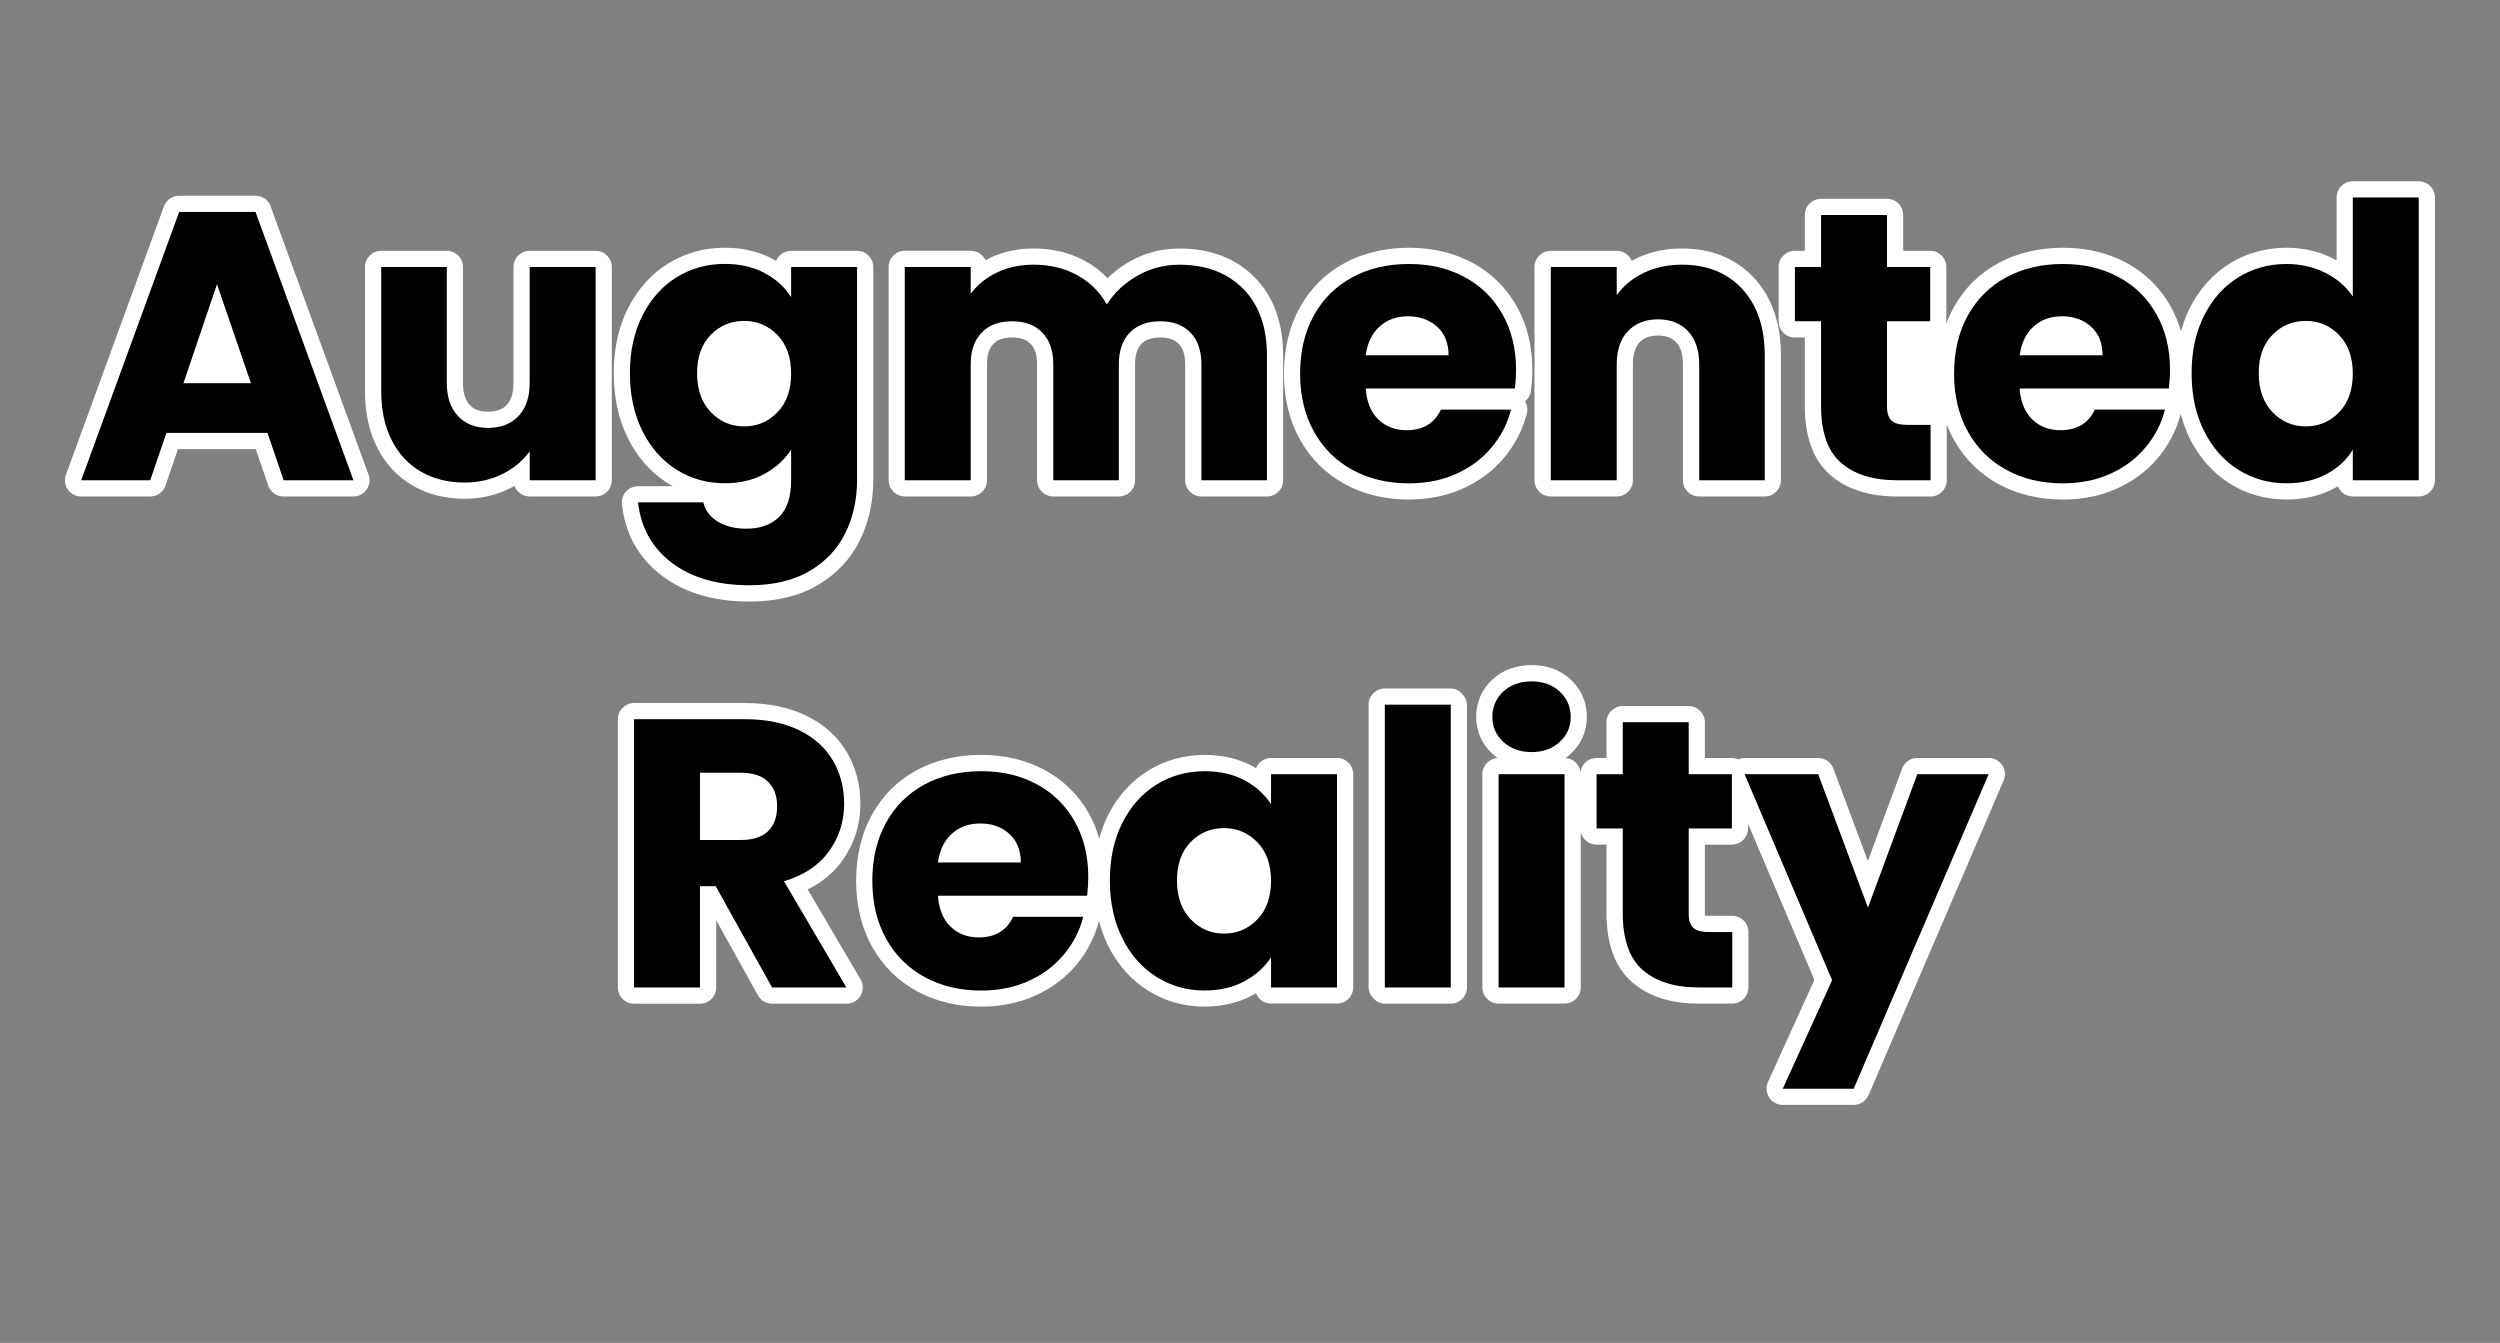
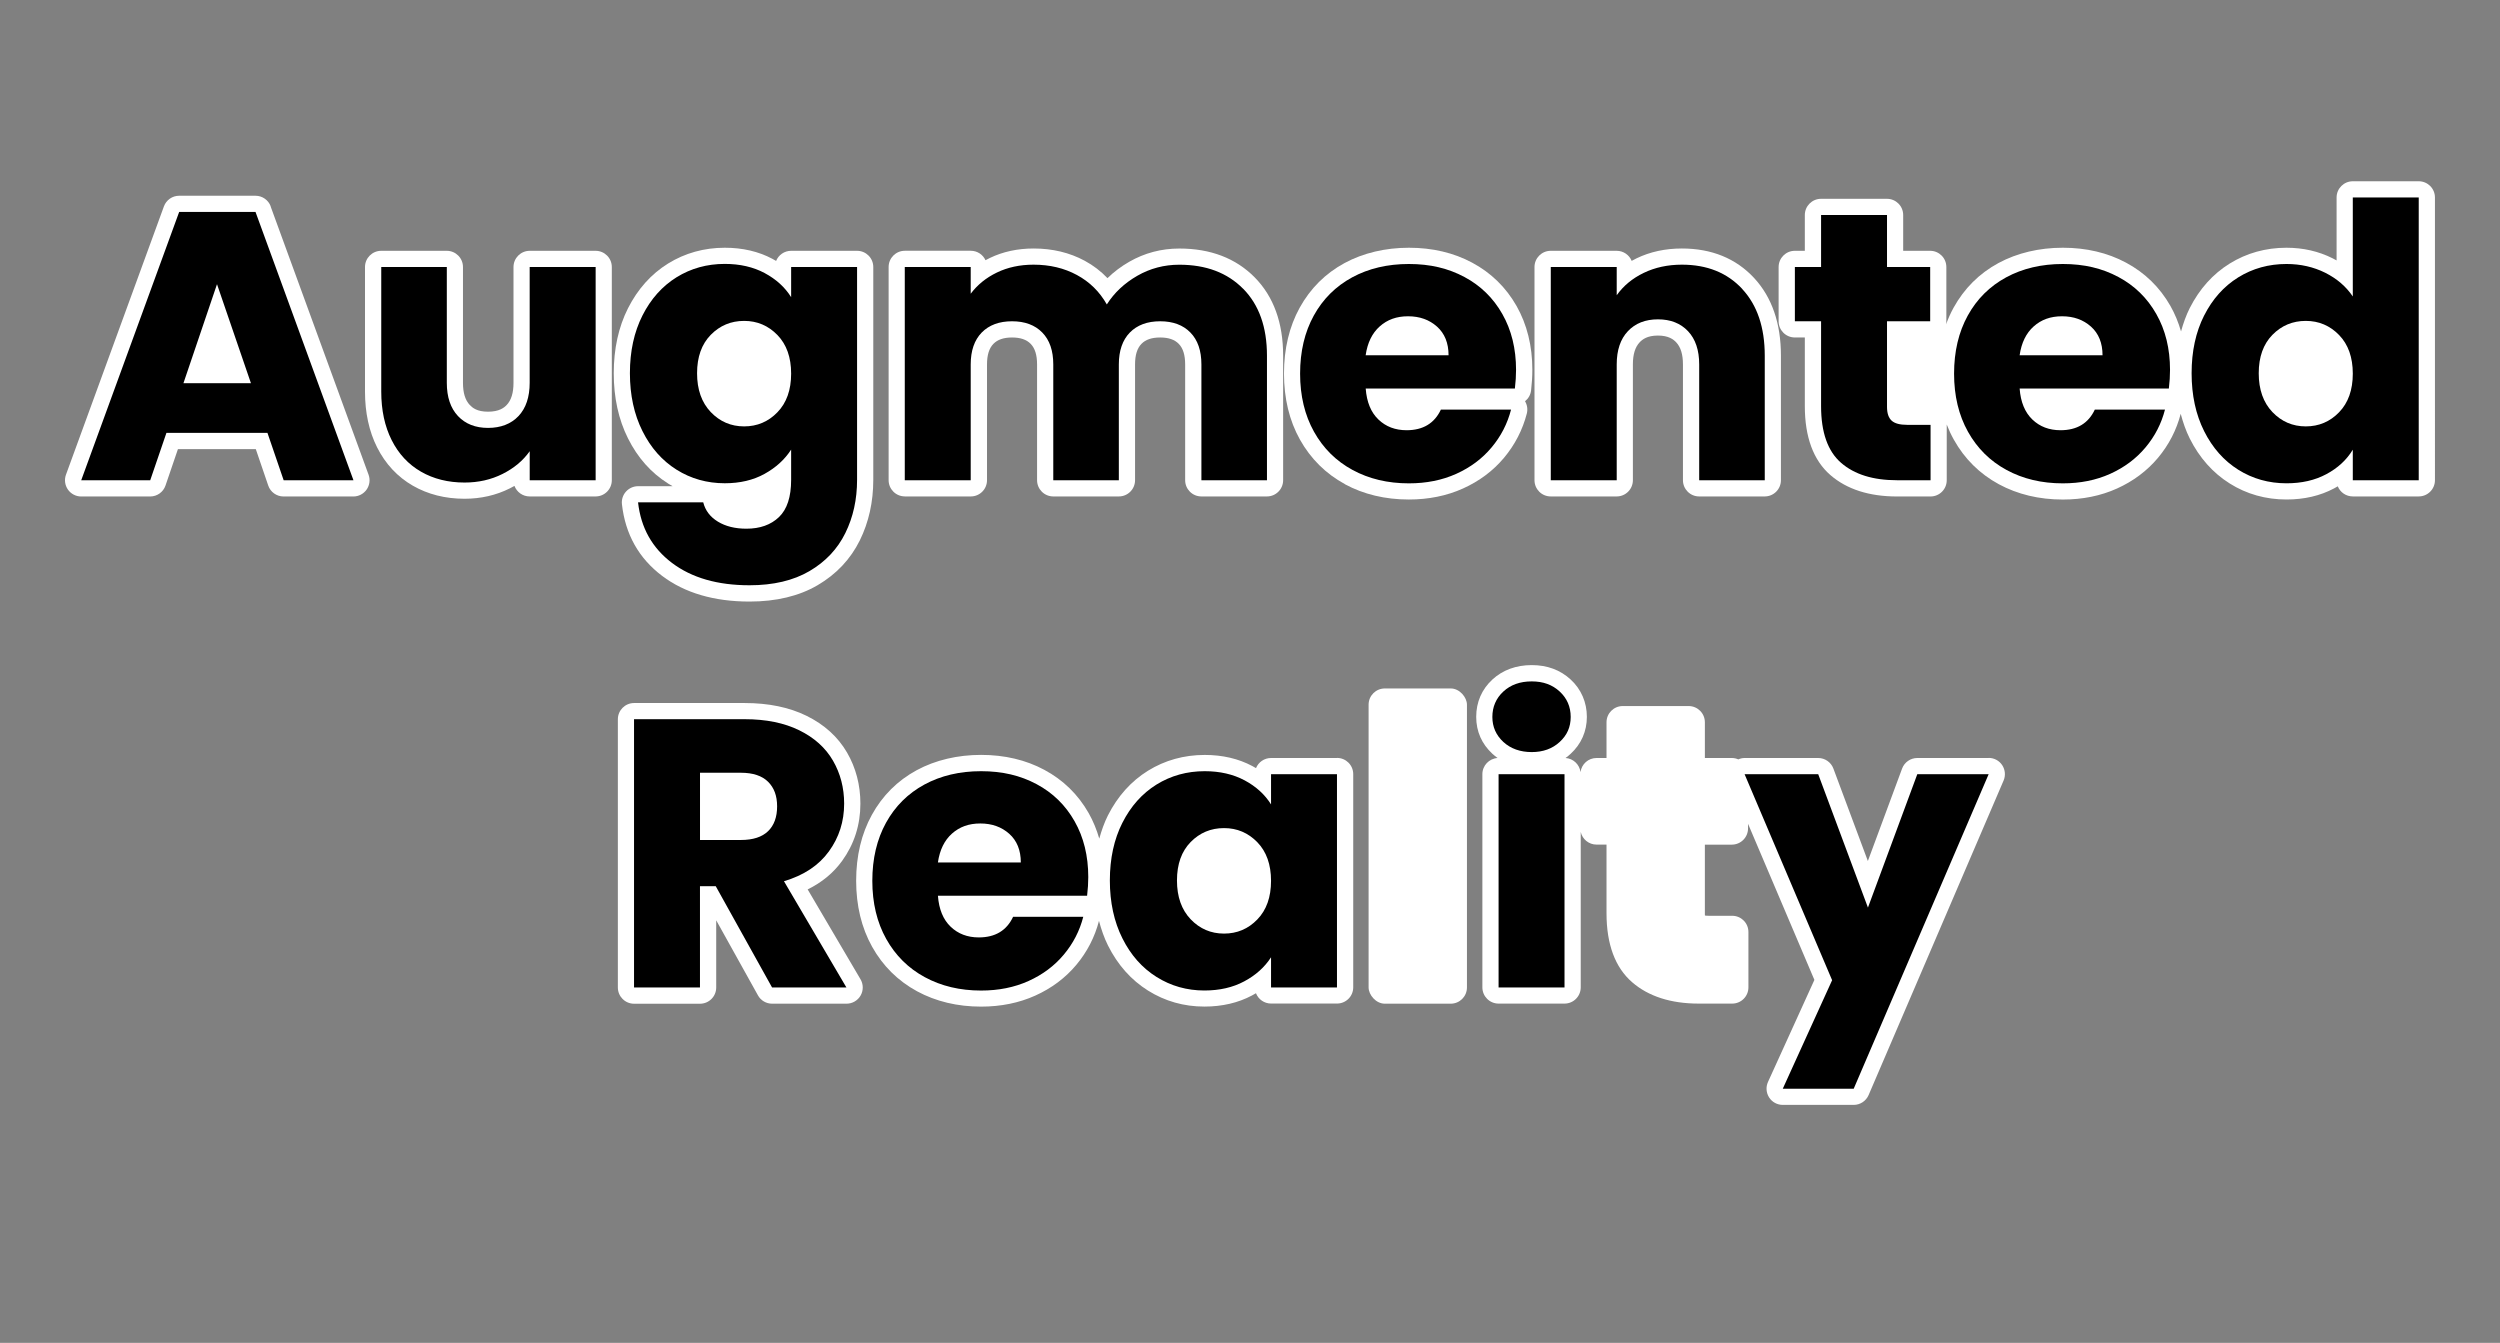
<svg xmlns="http://www.w3.org/2000/svg" viewBox="0 0 595.28 319.76" version="1.1" data-name="Capa 1" id="Capa_1">
  <rect x="0" y="0" width="595.28" height="319.76" fill="#808080" stroke="none" />
  <defs>
    <style>
      .cls-1 {
        fill: #000;
      }

      .cls-1, .cls-2 {
        stroke-width: 0px;
      }

      .cls-2 {
        fill: #fff;
      }
    </style>
  </defs>
  <g>
    <g>
      <path d="M64.47,49.15c-.56-1.52-2.01-2.54-3.63-2.54h-18.18c-1.62,0-3.07,1.01-3.63,2.54l-23.32,63.88c-.43,1.18-.26,2.5.46,3.54.72,1.03,1.9,1.65,3.16,1.65h16.43c1.65,0,3.12-1.05,3.65-2.61l2.96-8.67h18.54l2.96,8.67c.53,1.56,2,2.61,3.65,2.61h16.62c1.26,0,2.44-.62,3.16-1.65.72-1.03.9-2.35.46-3.54l-23.32-63.88Z" class="cls-2" />
      <path d="M141.83,59.72h-15.7c-2.13,0-3.86,1.73-3.86,3.86v27.57c0,2.4-.53,4.12-1.61,5.27-.65.69-1.83,1.61-4.45,1.61s-3.7-.92-4.36-1.61c-1.08-1.15-1.61-2.87-1.61-5.27v-27.57c0-2.13-1.73-3.86-3.86-3.86h-15.61c-2.13,0-3.86,1.73-3.86,3.86v29.66c0,5.02.97,9.49,2.89,13.3,1.99,3.94,4.85,7.01,8.5,9.11,3.58,2.06,7.72,3.11,12.3,3.11,3.9,0,7.52-.83,10.77-2.46.38-.19.76-.39,1.13-.6.55,1.47,1.96,2.51,3.62,2.51h15.7c2.13,0,3.86-1.73,3.86-3.86v-50.77c0-2.13-1.73-3.86-3.86-3.86Z" class="cls-2" />
      <path d="M159.05,115.12c.36.23.73.44,1.1.65h-8.22c-1.1,0-2.14.47-2.88,1.29s-1.08,1.91-.96,3c.79,7.14,4.02,12.89,9.59,17.08,5.37,4.05,12.36,6.1,20.78,6.1,6.36,0,11.82-1.31,16.23-3.9,4.47-2.62,7.85-6.22,10.05-10.68,2.12-4.31,3.2-9.15,3.2-14.4v-50.68c0-2.13-1.73-3.86-3.86-3.86h-15.7c-1.62,0-3.01,1-3.58,2.41-.29-.17-.59-.34-.89-.5-3.28-1.75-7.09-2.64-11.32-2.64-4.93,0-9.48,1.27-13.51,3.76-4.03,2.5-7.23,6.08-9.54,10.64-2.26,4.47-3.4,9.68-3.4,15.48s1.14,11.02,3.39,15.51c2.3,4.6,5.5,8.21,9.52,10.73Z" class="cls-2" />
      <path d="M215.46,118.21h15.7c2.13,0,3.86-1.73,3.86-3.86v-27.57c0-2.25.5-3.85,1.52-4.9,1-1.02,2.45-1.52,4.44-1.52s3.45.5,4.44,1.52c1.02,1.05,1.52,2.65,1.52,4.9v27.57c0,2.13,1.73,3.86,3.86,3.86h15.61c2.13,0,3.86-1.73,3.86-3.86v-27.57c0-2.25.5-3.85,1.52-4.9,1-1.02,2.45-1.52,4.45-1.52s3.45.5,4.44,1.52c1.02,1.05,1.52,2.65,1.52,4.9v27.57c0,2.13,1.73,3.86,3.86,3.86h15.61c2.13,0,3.86-1.73,3.86-3.86v-29.66c0-7.81-2.27-14.08-6.76-18.63-4.5-4.57-10.54-6.88-17.95-6.88-4.28,0-8.29,1.06-11.93,3.15-1.94,1.11-3.67,2.42-5.19,3.9-1.56-1.65-3.37-3.03-5.42-4.14-3.59-1.94-7.68-2.92-12.17-2.92-3.81,0-7.31.76-10.4,2.25-.36.17-.71.35-1.05.54-.61-1.33-1.95-2.25-3.51-2.25h-15.7c-2.13,0-3.86,1.73-3.86,3.86v50.77c0,2.13,1.73,3.86,3.86,3.86Z" class="cls-2" />
      <path d="M320.22,115.29c4.47,2.42,9.6,3.65,15.25,3.65,4.69,0,9.03-.88,12.88-2.62,3.89-1.75,7.18-4.21,9.78-7.32,2.59-3.1,4.42-6.64,5.42-10.52.26-1,.1-2.06-.42-2.94.78-.62,1.32-1.53,1.44-2.58.2-1.72.3-3.37.3-4.9,0-5.69-1.27-10.8-3.76-15.2-2.53-4.45-6.09-7.92-10.58-10.32-4.4-2.36-9.47-3.55-15.04-3.55s-10.87,1.23-15.34,3.65c-4.56,2.47-8.15,6.05-10.68,10.63-2.48,4.5-3.74,9.78-3.74,15.69s1.28,11.21,3.8,15.71c2.56,4.57,6.16,8.14,10.71,10.61Z" class="cls-2" />
      <path d="M369.25,118.21h15.7c2.13,0,3.86-1.73,3.86-3.86v-27.57c0-2.4.53-4.12,1.61-5.27.65-.69,1.81-1.61,4.35-1.61s3.7.92,4.35,1.61c1.08,1.15,1.61,2.87,1.61,5.27v27.57c0,2.13,1.73,3.86,3.86,3.86h15.61c2.13,0,3.86-1.73,3.86-3.86v-29.66c0-7.71-2.15-13.93-6.4-18.51-4.32-4.65-10.11-7.01-17.2-7.01-3.94,0-7.56.79-10.77,2.34-.4.19-.79.4-1.17.61-.57-1.41-1.96-2.4-3.58-2.4h-15.7c-2.13,0-3.86,1.73-3.86,3.86v50.77c0,2.13,1.73,3.86,3.86,3.86Z" class="cls-2" />
      <path d="M575.93,43.16h-15.7c-2.13,0-3.86,1.73-3.86,3.86v14.99c-.32-.18-.64-.35-.98-.52-3.32-1.66-7-2.5-10.95-2.5-4.93,0-9.48,1.27-13.51,3.76-4.02,2.49-7.23,6.07-9.54,10.64-.87,1.73-1.52,3.59-2.06,5.53-.62-2.14-1.45-4.17-2.52-6.06-2.53-4.45-6.09-7.92-10.58-10.32-4.4-2.36-9.46-3.55-15.04-3.55s-10.86,1.23-15.34,3.65c-4.56,2.47-8.15,6.05-10.68,10.63-.7,1.26-1.28,2.59-1.79,3.97.05-.24.07-.49.07-.74v-12.92c0-2.13-1.73-3.86-3.86-3.86h-6.42v-8.52c0-2.13-1.73-3.86-3.86-3.86h-15.7c-2.13,0-3.86,1.73-3.86,3.86v8.52h-2.38c-2.13,0-3.86,1.73-3.86,3.86v12.92c0,2.13,1.73,3.86,3.86,3.86h2.38v16.34c0,7.39,2.05,12.92,6.1,16.43,3.89,3.37,9.22,5.09,15.84,5.09h7.99c2.13,0,3.86-1.73,3.86-3.86v-13.19s0-.06,0-.09c.48,1.25,1.04,2.45,1.69,3.61,2.55,4.57,6.16,8.14,10.71,10.61,4.47,2.42,9.6,3.65,15.25,3.65,4.69,0,9.03-.88,12.88-2.62,3.89-1.75,7.18-4.22,9.78-7.32,2.58-3.09,4.4-6.61,5.4-10.48.55,2.06,1.23,4.03,2.14,5.86,2.3,4.6,5.51,8.21,9.52,10.73,4.03,2.54,8.59,3.82,13.53,3.82,4.24,0,8.04-.89,11.32-2.64.3-.16.6-.33.89-.5.57,1.42,1.96,2.41,3.58,2.41h15.7c2.13,0,3.86-1.73,3.86-3.86V47.02c0-2.13-1.73-3.86-3.86-3.86Z" class="cls-2" />
      <path d="M192.31,211.78c3.39-1.66,6.13-3.93,8.2-6.78,2.89-3.99,4.36-8.58,4.36-13.64,0-4.43-1.07-8.53-3.18-12.17-2.16-3.72-5.41-6.67-9.67-8.76-4.1-2.01-9.04-3.03-14.69-3.03h-26.35c-2.13,0-3.86,1.73-3.86,3.86v63.88c0,2.13,1.73,3.86,3.86,3.86h15.7c2.13,0,3.86-1.73,3.86-3.86v-16l9.94,17.87c.68,1.23,1.97,1.98,3.37,1.98h17.72c1.38,0,2.66-.74,3.35-1.94.69-1.2.68-2.68-.02-3.87l-12.58-21.39Z" class="cls-2" />
      <path d="M318.35,180.49h-15.7c-1.62,0-3.01,1-3.58,2.41-.29-.17-.59-.34-.89-.5-3.28-1.75-7.09-2.64-11.32-2.64-4.93,0-9.48,1.27-13.51,3.76-4.03,2.5-7.23,6.08-9.54,10.64-.87,1.73-1.52,3.59-2.06,5.53-.62-2.14-1.45-4.17-2.52-6.07-2.53-4.45-6.09-7.92-10.58-10.32-4.4-2.36-9.46-3.55-15.04-3.55s-10.87,1.23-15.34,3.65c-4.56,2.47-8.15,6.05-10.67,10.63-2.48,4.5-3.74,9.78-3.74,15.69s1.28,11.21,3.8,15.71c2.55,4.57,6.16,8.14,10.71,10.61,4.47,2.42,9.6,3.65,15.25,3.65,4.69,0,9.03-.88,12.88-2.62,3.89-1.75,7.18-4.21,9.78-7.32,2.58-3.09,4.4-6.61,5.4-10.48.55,2.06,1.23,4.03,2.14,5.86,2.3,4.6,5.5,8.21,9.52,10.73,4.04,2.54,8.56,3.82,13.44,3.82,4.23,0,8.04-.89,11.32-2.64.33-.18.65-.36.96-.54.56,1.44,1.96,2.46,3.6,2.46h15.7c2.13,0,3.86-1.73,3.86-3.86v-50.77c0-2.13-1.73-3.86-3.86-3.86Z" class="cls-2" />
      <rect ry="3.86" rx="3.86" height="75.06" width="23.42" y="163.93" x="325.88" class="cls-2" />
      <path d="M473.52,180.49h-16.99c-1.62,0-3.06,1.01-3.62,2.52l-8.15,22.01-8.21-22.02c-.56-1.51-2.01-2.51-3.62-2.51h-17.54c-.52,0-1.02.13-1.48.33-.47-.21-.99-.33-1.54-.33h-6.42v-8.51c0-2.13-1.73-3.86-3.86-3.86h-15.7c-2.13,0-3.86,1.73-3.86,3.86v8.51h-2.38c-1.96,0-3.56,1.46-3.81,3.35-.24-1.81-1.72-3.23-3.57-3.35.42-.3.83-.64,1.22-1,2.53-2.33,3.86-5.37,3.86-8.8s-1.33-6.56-3.86-8.89c-2.47-2.28-5.59-3.43-9.27-3.43s-6.89,1.15-9.36,3.43c-2.53,2.33-3.86,5.4-3.86,8.89s1.34,6.47,3.86,8.8c.39.36.8.69,1.23,1-2.02.13-3.62,1.8-3.62,3.85v50.77c0,2.13,1.73,3.86,3.86,3.86h15.7c2.13,0,3.86-1.73,3.86-3.86v-37.01c.39,1.72,1.92,3.01,3.76,3.01h2.38v16.34c0,7.39,2.05,12.92,6.1,16.43,3.89,3.37,9.22,5.09,15.84,5.09h7.99c2.13,0,3.86-1.73,3.86-3.86v-13.19c0-2.13-1.73-3.86-3.86-3.86h-5.6c-.41,0-.7-.03-.9-.06,0-.1-.01-.22-.01-.36v-16.52h6.42c2.13,0,3.86-1.73,3.86-3.86v-1.1l15.8,37.17-11.05,24.3c-.54,1.19-.44,2.58.27,3.69s1.93,1.77,3.25,1.77h16.89c1.54,0,2.94-.92,3.55-2.34l32.14-74.89c.51-1.19.39-2.56-.32-3.65s-1.93-1.74-3.22-1.74Z" class="cls-2" />
    </g>
    <g>
      <path d="M183.84,235.13l-13.41-24.11h-3.76v24.11h-15.7v-63.88h26.35c5.08,0,9.41.88,12.99,2.64,3.58,1.76,6.26,4.17,8.03,7.23,1.77,3.06,2.66,6.48,2.66,10.24,0,4.25-1.21,8.04-3.63,11.37-2.42,3.34-5.98,5.7-10.7,7.1l14.87,25.3h-17.72ZM166.68,200.01h9.73c2.88,0,5.03-.7,6.47-2.09,1.44-1.39,2.16-3.37,2.16-5.91s-.72-4.44-2.16-5.87c-1.44-1.42-3.6-2.14-6.47-2.14h-9.73v16.02Z" class="cls-1" />
      <path d="M258.86,213.29h-35.53c.24,3.22,1.25,5.67,3.03,7.37,1.77,1.7,4.01,2.55,6.7,2.55,3.92,0,6.64-1.64,8.17-4.91h16.71c-.86,3.34-2.4,6.34-4.64,9.01-2.23,2.67-5.03,4.76-8.4,6.28-3.37,1.52-7.13,2.27-11.29,2.27-5.02,0-9.49-1.06-13.41-3.19-3.92-2.12-6.98-5.16-9.18-9.1-2.2-3.94-3.31-8.55-3.31-13.83s1.09-9.89,3.26-13.83c2.17-3.94,5.22-6.97,9.14-9.1,3.92-2.12,8.41-3.18,13.5-3.18s9.36,1.03,13.22,3.09c3.86,2.06,6.87,5,9.04,8.83,2.17,3.82,3.26,8.25,3.26,13.29,0,1.4-.09,2.88-.28,4.46ZM243.07,205.37c0-2.91-.92-5.19-2.75-6.83-1.84-1.64-4.13-2.46-6.89-2.46s-4.94.8-6.75,2.41c-1.81,1.61-2.92,3.9-3.35,6.87h19.74Z" class="cls-1" />
      <path d="M267.26,195.91c1.99-3.94,4.7-6.97,8.12-9.1,3.43-2.12,7.25-3.18,11.48-3.18,3.61,0,6.78.73,9.5,2.18,2.72,1.46,4.82,3.37,6.29,5.73v-7.19h15.7v50.78h-15.7v-7.19c-1.53,2.37-3.66,4.28-6.38,5.73-2.72,1.46-5.89,2.18-9.5,2.18-4.16,0-7.96-1.08-11.39-3.23-3.43-2.15-6.14-5.22-8.12-9.19-1.99-3.97-2.99-8.57-2.99-13.79s1-9.8,2.99-13.74ZM299.39,200.55c-2.17-2.24-4.82-3.37-7.94-3.37s-5.77,1.11-7.94,3.32c-2.17,2.22-3.26,5.26-3.26,9.15s1.09,6.96,3.26,9.24c2.17,2.27,4.82,3.41,7.94,3.41s5.77-1.12,7.94-3.37c2.17-2.24,3.26-5.31,3.26-9.19s-1.09-6.95-3.26-9.19Z" class="cls-1" />
-       <path d="M345.44,167.79v67.34h-15.7v-67.34h15.7Z" class="cls-1" />
      <path d="M357.97,176.67c-1.74-1.61-2.62-3.59-2.62-5.96s.87-4.44,2.62-6.05c1.74-1.61,3.99-2.41,6.75-2.41s4.91.8,6.66,2.41c1.74,1.61,2.62,3.62,2.62,6.05s-.87,4.35-2.62,5.96c-1.74,1.61-3.96,2.41-6.66,2.41s-5-.8-6.75-2.41ZM372.53,184.35v50.78h-15.7v-50.78h15.7Z" class="cls-1" />
-       <path d="M412.47,221.93v13.19h-7.99c-5.69,0-10.13-1.38-13.31-4.14-3.18-2.76-4.77-7.26-4.77-13.51v-20.2h-6.24v-12.92h6.24v-12.38h15.7v12.38h10.28v12.92h-10.28v20.38c0,1.52.37,2.61,1.1,3.28.73.67,1.96,1,3.67,1h5.6Z" class="cls-1" />
      <path d="M432.94,184.35l11.84,31.76,11.75-31.76h16.99l-32.13,74.89h-16.89l11.75-25.84-20.84-49.05h17.54Z" class="cls-1" />
    </g>
    <g>
      <path d="M63.69,103.07h-24.06l-3.86,11.28h-16.43l23.32-63.88h18.18l23.32,63.88h-16.62l-3.86-11.28ZM59.75,91.24l-8.08-23.57-7.99,23.57h16.07Z" class="cls-1" />
      <path d="M141.83,63.58v50.78h-15.7v-6.92c-1.59,2.25-3.75,4.05-6.47,5.41-2.72,1.37-5.74,2.05-9.04,2.05-3.92,0-7.38-.86-10.38-2.59s-5.33-4.23-6.98-7.51c-1.65-3.28-2.48-7.13-2.48-11.56v-29.66h15.61v27.57c0,3.4.89,6.04,2.66,7.92,1.77,1.88,4.16,2.82,7.16,2.82s5.48-.94,7.25-2.82c1.77-1.88,2.66-4.52,2.66-7.92v-27.57h15.7Z" class="cls-1" />
      <path d="M182.09,65.03c2.72,1.46,4.82,3.37,6.29,5.73v-7.19h15.7v50.68c0,4.67-.93,8.9-2.8,12.69s-4.71,6.81-8.54,9.05c-3.83,2.24-8.59,3.37-14.28,3.37-7.59,0-13.74-1.77-18.45-5.32-4.71-3.55-7.41-8.36-8.08-14.42h15.52c.49,1.94,1.65,3.47,3.49,4.59,1.84,1.12,4.1,1.68,6.79,1.68,3.24,0,5.83-.92,7.76-2.77,1.93-1.85,2.89-4.81,2.89-8.87v-7.19c-1.53,2.37-3.64,4.29-6.34,5.78-2.69,1.49-5.85,2.23-9.46,2.23-4.22,0-8.05-1.08-11.48-3.23-3.43-2.15-6.14-5.22-8.12-9.19-1.99-3.97-2.99-8.57-2.99-13.79s1-9.8,2.99-13.74c1.99-3.94,4.7-6.97,8.12-9.1,3.43-2.12,7.25-3.18,11.48-3.18,3.61,0,6.78.73,9.5,2.18ZM185.12,79.78c-2.17-2.24-4.82-3.37-7.94-3.37s-5.77,1.11-7.94,3.32c-2.17,2.22-3.26,5.26-3.26,9.15s1.09,6.96,3.26,9.24c2.17,2.27,4.82,3.41,7.94,3.41s5.77-1.12,7.94-3.37c2.17-2.24,3.26-5.31,3.26-9.19s-1.09-6.95-3.26-9.19Z" class="cls-1" />
      <path d="M296.03,68.77c3.76,3.82,5.65,9.13,5.65,15.92v29.66h-15.61v-27.57c0-3.28-.87-5.81-2.62-7.6-1.74-1.79-4.15-2.68-7.21-2.68s-5.46.9-7.21,2.68c-1.74,1.79-2.62,4.32-2.62,7.6v27.57h-15.61v-27.57c0-3.28-.87-5.81-2.62-7.6-1.74-1.79-4.15-2.68-7.21-2.68s-5.46.9-7.21,2.68c-1.74,1.79-2.62,4.32-2.62,7.6v27.57h-15.7v-50.78h15.7v6.37c1.59-2.12,3.67-3.81,6.24-5.05,2.57-1.24,5.48-1.87,8.72-1.87,3.86,0,7.3.82,10.33,2.46s5.4,3.97,7.12,7.01c1.77-2.79,4.19-5.06,7.25-6.82,3.06-1.76,6.4-2.64,10.01-2.64,6.37,0,11.43,1.91,15.2,5.73Z" class="cls-1" />
      <path d="M360.72,92.52h-35.53c.24,3.22,1.25,5.67,3.03,7.37,1.77,1.7,4.01,2.55,6.7,2.55,3.92,0,6.64-1.64,8.17-4.91h16.71c-.86,3.34-2.4,6.34-4.64,9.01-2.23,2.67-5.03,4.76-8.4,6.28-3.37,1.52-7.13,2.27-11.29,2.27-5.02,0-9.49-1.06-13.41-3.19-3.92-2.12-6.98-5.16-9.18-9.1-2.2-3.94-3.31-8.55-3.31-13.83s1.09-9.89,3.26-13.83c2.17-3.94,5.22-6.97,9.14-9.1,3.92-2.12,8.41-3.18,13.5-3.18s9.36,1.03,13.22,3.09c3.86,2.06,6.87,5,9.04,8.83,2.17,3.82,3.26,8.25,3.26,13.29,0,1.4-.09,2.88-.28,4.46ZM344.92,84.6c0-2.91-.92-5.19-2.75-6.83-1.84-1.64-4.13-2.46-6.89-2.46s-4.94.8-6.75,2.41c-1.81,1.61-2.92,3.9-3.35,6.87h19.74Z" class="cls-1" />
      <path d="M414.84,68.81c3.58,3.85,5.37,9.15,5.37,15.88v29.66h-15.61v-27.57c0-3.4-.89-6.04-2.66-7.92-1.78-1.88-4.16-2.82-7.16-2.82s-5.39.94-7.16,2.82c-1.78,1.88-2.66,4.52-2.66,7.92v27.57h-15.7v-50.78h15.7v6.73c1.59-2.24,3.73-4.02,6.43-5.32,2.69-1.3,5.72-1.96,9.09-1.96,6,0,10.79,1.93,14.37,5.78Z" class="cls-1" />
      <path d="M459.69,101.16v13.19h-7.99c-5.69,0-10.13-1.38-13.31-4.14-3.18-2.76-4.77-7.26-4.77-13.51v-20.2h-6.24v-12.92h6.24v-12.38h15.7v12.38h10.28v12.92h-10.28v20.38c0,1.52.37,2.61,1.1,3.28.73.67,1.96,1,3.67,1h5.6Z" class="cls-1" />
      <path d="M516.43,92.52h-35.53c.24,3.22,1.26,5.67,3.03,7.37,1.77,1.7,4.01,2.55,6.7,2.55,3.92,0,6.64-1.64,8.17-4.91h16.71c-.86,3.34-2.4,6.34-4.64,9.01-2.23,2.67-5.04,4.76-8.4,6.28-3.37,1.52-7.13,2.27-11.29,2.27-5.02,0-9.49-1.06-13.4-3.19-3.92-2.12-6.98-5.16-9.18-9.1-2.2-3.94-3.31-8.55-3.31-13.83s1.09-9.89,3.26-13.83c2.17-3.94,5.22-6.97,9.14-9.1,3.92-2.12,8.42-3.18,13.5-3.18s9.36,1.03,13.22,3.09c3.86,2.06,6.87,5,9.04,8.83,2.17,3.82,3.26,8.25,3.26,13.29,0,1.4-.09,2.88-.28,4.46ZM500.64,84.6c0-2.91-.92-5.19-2.75-6.83-1.84-1.64-4.13-2.46-6.89-2.46s-4.94.8-6.75,2.41c-1.81,1.61-2.92,3.9-3.35,6.87h19.74Z" class="cls-1" />
      <path d="M524.83,75.14c1.99-3.94,4.7-6.97,8.13-9.1,3.43-2.12,7.25-3.18,11.48-3.18,3.36,0,6.44.7,9.23,2.09,2.78,1.4,4.97,3.28,6.56,5.64v-23.57h15.7v67.34h-15.7v-7.28c-1.47,2.43-3.57,4.37-6.29,5.82-2.72,1.46-5.89,2.18-9.5,2.18-4.22,0-8.05-1.08-11.48-3.23-3.43-2.15-6.14-5.22-8.13-9.19-1.99-3.97-2.98-8.57-2.98-13.79s.99-9.8,2.98-13.74ZM556.97,79.78c-2.17-2.24-4.82-3.37-7.94-3.37s-5.77,1.11-7.94,3.32c-2.17,2.22-3.26,5.26-3.26,9.15s1.09,6.96,3.26,9.24c2.17,2.27,4.82,3.41,7.94,3.41s5.77-1.12,7.94-3.37c2.17-2.24,3.26-5.31,3.26-9.19s-1.09-6.95-3.26-9.19Z" class="cls-1" />
    </g>
  </g>
  <path d="M261.36,373.4c-.64,0-1.1.16-1.56.52-.66.53-1.17,1.24-1.57,2.16-.44,1.04-.66,2.09-.66,3.23,0,.87.17,1.28.28,1.38.09.1.2.21.69.21.62,0,1.1-.17,1.61-.56.69-.54,1.22-1.24,1.63-2.15.44-1,.66-2.01.66-3.09,0-.83-.16-1.29-.3-1.44-.12-.13-.26-.27-.77-.27Z" class="cls-2" />
  <path d="M136.84,373.52c-.56,0-1.34.12-2.35,1.02-.85.77-1.4,1.87-1.67,3.37-.06.37-.1.78-.1,1.12,0,.49.06,1.14.36,1.45.12.13.32.32.99.32.56,0,1.34-.12,2.37-1.05.87-.79,1.43-1.91,1.71-3.41.06-.36.1-.71.1-1,0-.41-.05-1.16-.36-1.47-.18-.18-.4-.35-1.04-.35Z" class="cls-2" />
  <path d="M239.44,380.17c0-2.29.31-4.49.89-6.59h-1.15l-1.22,7h1.3c.07,0,.14.02.21.02,0-.15-.02-.28-.02-.43Z" class="cls-2" />
  <path d="M79.15,376.43c.16-.98.38-1.93.64-2.85h-1.29l-1.22,7h1.3c.07,0,.13.02.19.02.01-1.35.14-2.75.39-4.17Z" class="cls-2" />
  <path d="M57.59,368.69h-4.56c.05.03.1.06.15.09,1.87,1.17,3.48,2.75,4.8,4.67.86,1.25,1.44,2.66,1.8,4.19l.75-4.25c-.78-.23-1.48-.68-2.01-1.32-.79-.94-1.13-2.18-.93-3.39Z" class="cls-2" />
  <path d="M475.53,379.05l.95-5.48s-.03,0-.04,0h-2.68l-1.22,7h1.3c.5,0,.99.11,1.45.28.06-.63.14-1.24.24-1.81Z" class="cls-2" />
  <path d="M311.48,380.93l1.28-7.38c-.11,0-.22.03-.33.03h-2.68l-1.22,7h1.3c.58,0,1.14.13,1.65.35Z" class="cls-2" />
  <g>
-     <path d="M-25.34,633.43c-2.49,0-4.83.47-6.98,1.41-.74-.61-1.68-.95-2.66-.95h-9.47c-2.04,0-3.78,1.47-4.13,3.48l-.77,4.49c-.76-1.47-1.76-2.8-2.99-3.96-3.14-2.96-7.3-4.46-12.38-4.46-3.72,0-7.22.82-10.39,2.45-1.7.87-3.24,1.96-4.65,3.23l.06-.32c.21-1.22-.13-2.47-.93-3.41-.8-.94-1.97-1.49-3.2-1.49h-1.23l.48-2.82c.21-1.22-.13-2.47-.92-3.41-.8-.95-1.97-1.49-3.21-1.49h-9.47c-2.04,0-3.78,1.47-4.13,3.48l-.73,4.24h-.24c-.79,0-1.53.22-2.16.61-.38-.92-.82-1.8-1.4-2.62-1.61-2.26-3.84-3.98-6.64-5.13-2.57-1.06-5.49-1.59-8.68-1.59-3.53,0-6.76.64-9.57,1.9-3.01,1.34-5.42,3.34-7.15,5.92-1.77,2.64-2.64,5.74-2.59,9.14,0,3,.77,5.59,2.27,7.71,1.08,1.52,2.35,2.8,3.77,3.82h-4.18c-2.14,0-3.93,1.61-4.17,3.73-.1.88-.14,1.55-.14,1.99,0,4.8,1.98,8.74,5.73,11.39,3.35,2.38,7.62,3.58,12.7,3.58,3.65,0,6.94-.65,9.77-1.94,3.01-1.37,5.38-3.34,7.03-5.85.53-.81.95-1.66,1.31-2.53.93,6.25,5.73,9.93,13.3,9.93h4.82c2.04,0,3.78-1.46,4.13-3.47l.49-2.82c.55.77,1.17,1.5,1.88,2.18,3.18,3.03,7.36,4.56,12.45,4.56,4.57,0,8.76-1.28,12.45-3.8,1.61-1.1,3-2.38,4.23-3.78l-2.97,17.32c-.21,1.22.13,2.47.93,3.41s1.97,1.49,3.2,1.49h9.47c2.04,0,3.78-1.47,4.13-3.48l2.12-12.24c1.73.71,3.68,1.07,5.83,1.07,3.29,0,6.45-.87,9.38-2.59,2.84-1.66,5.28-4.04,7.26-7.05,1.93-2.95,3.25-6.38,3.9-10.23.26-1.58.39-3.09.39-4.47,0-4.88-1.41-8.89-4.18-11.92-2.83-3.08-6.68-4.71-11.15-4.71ZM-106.61,654.41c-.36-1.53-.95-2.94-1.8-4.19-1.32-1.92-2.93-3.5-4.8-4.67-.05-.03-.1-.06-.15-.09h4.56c-.2,1.21.14,2.45.93,3.39.53.63,1.23,1.09,2.01,1.32l-.75,4.25ZM-89.12,657.33l1.22-7h1.29c-.26.93-.47,1.88-.64,2.85-.25,1.42-.38,2.82-.39,4.17-.07,0-.13-.02-.19-.02h-1.3ZM-28.25,653.1c-.28,1.5-.83,2.62-1.71,3.41-1.03.93-1.8,1.05-2.37,1.05-.67,0-.86-.2-.99-.32-.3-.31-.36-.95-.36-1.45,0-.34.04-.74.1-1.12.28-1.5.82-2.61,1.67-3.37,1-.91,1.78-1.02,2.35-1.02.64,0,.87.17,1.04.35.31.32.36,1.06.36,1.47,0,.29-.04.64-.1,1Z" class="cls-2" />
    <path d="M105.45,635.6c-2.69-1.44-5.75-2.17-9.1-2.17-4.31,0-8.3,1.04-11.84,3.09-1.31.75-2.48,1.65-3.58,2.62l.06-.35c.21-1.22-.13-2.47-.93-3.41-.8-.94-1.97-1.49-3.2-1.49h-1.23l.48-2.82c.21-1.22-.13-2.47-.93-3.41-.8-.95-1.97-1.49-3.2-1.49h-9.47c-2.04,0-3.78,1.47-4.13,3.48l-.73,4.24h-.24c-2.04,0-3.78,1.47-4.13,3.48l-.33,1.9c-.44-.65-.93-1.26-1.49-1.83-2.58-2.59-6.04-3.9-10.28-3.9-2.36,0-4.62.44-6.72,1.32-.75-.63-1.7-.98-2.69-.98h-9.47c-.74,0-1.45.2-2.06.55,1.22-1.7,1.87-3.66,1.87-5.78,0-2.43-.89-4.56-2.57-6.18-1.14-1.09-3.17-2.38-6.39-2.38-2.9,0-5.51,1.02-7.57,2.95-2.13,2-3.26,4.57-3.26,7.43,0,1.56.38,3,1.11,4.26-.83.63-1.42,1.55-1.61,2.64l-5.43,31.67c-.21,1.22.13,2.46.93,3.41.8.94,1.97,1.49,3.2,1.49h9.47c1.42,0,2.68-.72,3.44-1.82.08.11.14.23.22.33.8.94,1.97,1.49,3.2,1.49h9.47c2.04,0,3.79-1.47,4.13-3.48l2.84-16.58c.06-.2.12-.4.15-.61.21-1.19.6-2.06,1.17-2.59.33-.31.81-.63,1.79-.63.39,0,.59.06.63.06,0,0,0,0,0,0,.02.06.1.27.1.75,0,.17-.02.49-.1.98l-2.99,17.2c-.21,1.22.12,2.47.92,3.42.8.95,1.97,1.49,3.21,1.49h9.42c2.04,0,3.78-1.47,4.13-3.47l1.42-8.18c.25,7.29,5.21,11.65,13.45,11.65h4.82c2.04,0,3.78-1.46,4.13-3.47l.57-3.23c1.45,2.09,3.32,3.79,5.64,5.02,2.67,1.42,5.71,2.13,9.06,2.13,4.3,0,8.28-1.02,11.84-3.04,3.59-2.04,6.44-4.88,8.49-8.46,2.04-3.56,3.08-7.58,3.08-11.93,0-3.37-.76-6.42-2.27-9.06-1.54-2.69-3.73-4.81-6.51-6.3ZM71.57,657.33l1.22-7h1.15c-.57,2.1-.89,4.3-.89,6.59,0,.15.02.28.02.43-.07,0-.14-.02-.21-.02h-1.3ZM95.38,654.96c-.4.9-.94,1.61-1.63,2.15-.51.39-.99.56-1.61.56-.48,0-.59-.12-.69-.21-.1-.11-.28-.52-.28-1.38,0-1.14.22-2.2.66-3.23.39-.92.91-1.62,1.57-2.16.46-.37.92-.52,1.56-.52.5,0,.64.14.77.27.15.15.3.61.3,1.44,0,1.08-.22,2.09-.66,3.09Z" class="cls-2" />
    <path d="M203.87,633.43c-3.72,0-7.22.82-10.39,2.45-3.18,1.63-5.87,3.98-7.99,6.99-.11.15-.19.32-.3.48-.6-2.3-1.7-4.27-3.3-5.88-2.56-2.6-5.98-3.92-10.16-3.92-1.59,0-3.12.19-4.59.57l.97-5.66c.21-1.22-.13-2.46-.93-3.41-.8-.94-1.97-1.49-3.2-1.49h-9.47c-2.04,0-3.78,1.47-4.13,3.48l-1.25,7.22c-.53-.24-1.11-.37-1.71-.37h-1.23l.48-2.82c.21-1.22-.13-2.47-.92-3.41-.8-.95-1.97-1.49-3.21-1.49h-9.47c-2.04,0-3.78,1.47-4.13,3.48l-.73,4.24h-.23c-2.04,0-3.78,1.47-4.13,3.48l-1.39,8.06c-.21,1.22.13,2.47.93,3.41.53.63,1.23,1.09,2.01,1.32l-1.4,7.95c-.22,1.43-.32,2.62-.32,3.64,0,7.64,5.05,12.19,13.5,12.19h4.82c.99,0,1.91-.35,2.64-.94.74.6,1.66.94,2.63.94h9.47c2.04,0,3.78-1.47,4.13-3.48l2.9-16.8c.03-.13.06-.26.09-.39.21-1.19.6-2.06,1.17-2.59.33-.31.81-.63,1.79-.63.39,0,.59.06.63.06,0,0,0,0,0,0,.02.06.1.27.1.75,0,.18-.02.49-.1.98l-2.99,17.2c-.21,1.22.12,2.47.92,3.42.8.95,1.97,1.49,3.21,1.49h9.42c2.04,0,3.78-1.47,4.13-3.47l.78-4.47c.76,1.42,1.73,2.7,2.92,3.83,3.18,3.03,7.36,4.56,12.45,4.56,4.57,0,8.76-1.28,12.45-3.8,3.66-2.5,6.35-5.78,7.99-9.75.25-.6.35-1.24.31-1.87.43-.46.75-1.02.94-1.65.34-1.14.6-2.24.77-3.21.23-1.23.35-2.62.35-4.12,0-5-1.63-9.08-4.83-12.1-3.14-2.96-7.3-4.46-12.38-4.46ZM143.36,650.33h2.68c.11,0,.22-.02.33-.03l-1.28,7.38c-.52-.22-1.08-.35-1.65-.35h-1.3l1.22-7Z" class="cls-2" />
    <path d="M418.97,657.84c-1.14-1.09-3.16-2.38-6.33-2.38-1.71,0-3.29.38-4.74,1.05.23-.84.42-1.66.55-2.39.23-1.23.35-2.62.35-4.12,0-5-1.63-9.08-4.83-12.1-3.14-2.96-7.3-4.46-12.38-4.46-3.72,0-7.22.82-10.39,2.45-1.35.69-2.59,1.54-3.76,2.49.18-1.19-.15-2.41-.93-3.33-.8-.95-1.97-1.49-3.21-1.49-2.36,0-4.65.53-6.82,1.59-.78-.79-1.86-1.25-2.98-1.25h-9.47c-1.4,0-2.65.7-3.41,1.78-.07-.1-.12-.2-.2-.29-.8-.94-1.97-1.49-3.2-1.49h-9.47c-2.04,0-3.78,1.47-4.13,3.48l-3.02,17.53c-.22,1.07-.59,1.85-1.11,2.3-.33.29-.8.59-1.76.59-.37,0-.58-.05-.64-.05,0,0-.01,0-.02,0-.03-.07-.08-.28-.08-.7,0-.31.03-.65.11-1.05l2.94-17.2c.21-1.22-.13-2.46-.93-3.41-.8-.94-1.97-1.49-3.2-1.49h-9.42c-.94,0-1.8.32-2.51.85-.72-.55-1.61-.85-2.53-.85h-1.23l.48-2.82c.21-1.22-.13-2.47-.92-3.41-.8-.95-1.97-1.49-3.21-1.49h-9.47c-2.04,0-3.78,1.47-4.13,3.48l-.73,4.24h-.23c-.85,0-1.64.27-2.31.71-.68-.45-1.46-.71-2.29-.71h-9.47c-2.04,0-3.78,1.47-4.13,3.48l-3.02,17.53c-.22,1.07-.59,1.85-1.11,2.3-.33.29-.8.59-1.76.59-.37,0-.58-.05-.64-.05,0,0-.01,0-.02,0-.03-.07-.08-.28-.08-.7,0-.31.03-.65.11-1.05l2.94-17.2c.21-1.22-.13-2.46-.93-3.41-.8-.94-1.97-1.49-3.2-1.49h-8.77l1.33-7.88c.19-1.14-.09-2.3-.79-3.22-.69-.92-1.74-1.51-2.88-1.64-.43-.05-1.09-.08-1.96-.08-5.17,0-9.45,1.33-12.73,3.95-2.74,2.19-4.67,5.17-5.76,8.87h-.07c-2.04,0-3.79,1.47-4.13,3.48l-1.38,8.06c-.21,1.22.13,2.47.93,3.41.46.55,1.06.97,1.71,1.22l-3.25,18.99c-.21,1.22.13,2.46.93,3.41.8.94,1.97,1.49,3.2,1.49h9.53c2.04,0,3.79-1.47,4.13-3.48l3.45-20.13h.72l-.95,5.47c-.23,1.23-.35,2.6-.35,4.07,0,4.34,1.3,7.86,3.87,10.46,2.58,2.62,6.04,3.95,10.3,3.95,2.32,0,4.56-.45,6.65-1.33.75.64,1.71.99,2.71.99h9.47c2.04,0,3.79-1.47,4.13-3.48l1.63-9.53c-.01.27-.04.57-.04.82,0,7.64,5.05,12.19,13.5,12.19h4.82c2.04,0,3.78-1.46,4.13-3.47l.5-2.86c.55.99,1.22,1.91,2.02,2.72,2.58,2.62,6.04,3.95,10.3,3.95,2.32,0,4.56-.45,6.65-1.33.75.64,1.71.99,2.71.99h9.47c1.4,0,2.65-.7,3.41-1.78.07.1.12.2.2.29.8.94,1.97,1.49,3.2,1.49h9.47c2.04,0,3.78-1.47,4.13-3.47l2.55-14.72c.29-1.68.77-2.57,1.12-2.84.6-.46,1.66-.7,3.06-.7h.36c-.07.33-.16.65-.22.98-.26,1.48-.4,2.95-.4,4.36,0,5.07,1.64,9.2,4.87,12.28,3.18,3.03,7.36,4.56,12.45,4.56,4.57,0,8.76-1.28,12.45-3.8,1.32-.9,2.46-1.93,3.52-3.03.33,1.72,1.16,3.25,2.47,4.47,1.15,1.07,3.18,2.35,6.38,2.35,2.87,0,5.47-1.03,7.51-2.97,2.1-2,3.22-4.56,3.22-7.41,0-2.43-.89-4.57-2.57-6.18ZM306.15,657.33l1.22-7h2.68s.03,0,.04,0l-.95,5.48c-.11.57-.19,1.18-.24,1.81-.46-.17-.95-.28-1.45-.28h-1.3Z" class="cls-2" />
  </g>
  <g>
    <path d="M-135.77,667.34c-2.64-1.87-3.96-4.53-3.96-7.97,0-.34.04-.85.11-1.53h9.86c-.11,1.44.22,2.57,1,3.41.78.83,1.96,1.25,3.55,1.25,1.44,0,2.58-.32,3.41-.97.83-.64,1.25-1.55,1.25-2.72s-.53-2.19-1.58-2.95c-1.05-.76-2.69-1.61-4.9-2.55-2.14-.91-3.89-1.77-5.24-2.58-1.35-.81-2.52-1.92-3.52-3.32-1-1.4-1.5-3.16-1.5-5.28-.04-2.61.59-4.88,1.88-6.81,1.29-1.93,3.08-3.41,5.37-4.43,2.29-1.02,4.91-1.53,7.87-1.53,2.66,0,5.02.43,7.09,1.28,2.07.85,3.67,2.08,4.82,3.69,1.14,1.61,1.72,3.51,1.72,5.7,0,.57-.02.98-.06,1.25h-10.08c.04-.15.05-.38.05-.68,0-1.06-.36-1.92-1.08-2.58-.72-.66-1.71-.99-2.96-.99-1.33,0-2.41.33-3.24.99-.83.66-1.25,1.56-1.25,2.7s.52,2.09,1.55,2.87c1.03.78,2.64,1.67,4.82,2.7,2.18,1.02,3.96,1.97,5.35,2.84,1.38.87,2.58,2.03,3.57,3.49,1,1.46,1.5,3.24,1.5,5.36,0,2.35-.61,4.45-1.83,6.3-1.22,1.85-2.97,3.3-5.26,4.34-2.29,1.04-4.97,1.56-8.03,1.56-4.21,0-7.64-.94-10.27-2.81Z" class="cls-1" />
    <path d="M-93.64,658.85c-.04.19-.06.44-.06.74,0,.68.19,1.17.58,1.48.39.3,1.02.45,1.91.45h3.38l-1.44,8.23h-4.82c-6.2,0-9.31-2.67-9.31-8,0-.79.09-1.8.28-3.01l2.22-12.6h-3.77l1.38-8.06h3.77l1.33-7.72h9.47l-1.33,7.72h6.2l-1.38,8.06h-6.2l-2.22,12.71Z" class="cls-1" />
    <path d="M-55.23,640.94c2.34,2.21,3.52,5.23,3.52,9.05,0,1.25-.09,2.36-.28,3.35-.15.87-.37,1.8-.66,2.78h-21.44c-.04.23-.05.59-.05,1.08,0,1.67.44,2.93,1.33,3.8.89.87,2.07,1.31,3.55,1.31,2.36,0,4.17-1.02,5.43-3.07h10.08c-1.33,3.22-3.49,5.85-6.48,7.89-2.99,2.04-6.35,3.06-10.08,3.06-3.99,0-7.17-1.14-9.56-3.41-2.38-2.27-3.57-5.35-3.57-9.25,0-1.17.11-2.38.33-3.63.55-3.29,1.7-6.17,3.43-8.63,1.74-2.46,3.9-4.35,6.48-5.68,2.58-1.32,5.41-1.99,8.47-1.99,3.99,0,7.15,1.11,9.5,3.32ZM-61.18,650.11c0-1.51-.46-2.68-1.38-3.49-.92-.81-2.14-1.22-3.66-1.22-1.63,0-3.06.5-4.29,1.5-1.24,1-2.13,2.43-2.69,4.29h11.91c.07-.53.11-.89.11-1.08Z" class="cls-1" />
    <path d="M-31.3,638.99c1.79-.91,3.78-1.36,5.95-1.36,3.32,0,6.01,1.12,8.06,3.35,2.05,2.23,3.07,5.26,3.07,9.08,0,1.17-.11,2.44-.33,3.8-.55,3.25-1.64,6.12-3.27,8.6-1.63,2.48-3.58,4.39-5.87,5.73-2.29,1.34-4.71,2.02-7.26,2.02-2.14,0-3.95-.45-5.43-1.36-1.48-.91-2.57-2.08-3.27-3.52l-3.38,19.53h-9.47l8.03-46.77h9.47l-.78,4.48c1.18-1.48,2.67-2.67,4.46-3.58ZM-23.96,652.1c0-1.89-.53-3.37-1.58-4.43-1.05-1.06-2.39-1.59-4.02-1.59-1.88,0-3.6.7-5.15,2.1-1.55,1.4-2.55,3.31-2.99,5.73-.11.68-.17,1.31-.17,1.87,0,1.85.52,3.31,1.55,4.37,1.03,1.06,2.36,1.59,3.99,1.59,1.88,0,3.61-.71,5.18-2.13,1.57-1.42,2.58-3.34,3.02-5.76.11-.64.17-1.23.17-1.76Z" class="cls-1" />
    <path d="M15.42,638.08l-5.43,31.67H.52l5.43-31.67h9.47ZM7.81,633.57c-.87-.81-1.3-1.84-1.3-3.09,0-1.7.65-3.16,1.94-4.37,1.29-1.21,2.86-1.82,4.71-1.82,1.48,0,2.64.41,3.49,1.22.85.81,1.27,1.86,1.27,3.15,0,1.67-.65,3.1-1.94,4.31-1.29,1.21-2.84,1.82-4.65,1.82-1.48,0-2.65-.41-3.52-1.22Z" class="cls-1" />
    <path d="M48.49,640.41c1.77,1.78,2.66,4.26,2.66,7.44,0,1.06-.11,2.19-.33,3.41l-3.21,18.5h-9.42l2.99-17.2c.11-.64.17-1.21.17-1.7,0-1.59-.44-2.82-1.3-3.69-.87-.87-2.08-1.3-3.63-1.3-1.85,0-3.4.59-4.65,1.76-1.26,1.17-2.07,2.82-2.44,4.94v-.28l-2.99,17.48h-9.47l5.43-31.67h9.47l-.72,4.26c1.22-1.4,2.7-2.52,4.46-3.35,1.75-.83,3.65-1.25,5.68-1.25,3.1,0,5.54.89,7.31,2.67Z" class="cls-1" />
    <path d="M67.05,658.85c-.04.19-.06.44-.06.74,0,.68.19,1.17.58,1.48.39.3,1.02.45,1.91.45h3.38l-1.44,8.23h-4.82c-6.2,0-9.31-2.67-9.31-8,0-.79.09-1.8.28-3.01l2.22-12.6h-3.77l1.38-8.06h3.77l1.33-7.72h9.47l-1.33,7.72h6.2l-1.39,8.06h-6.2l-2.22,12.71Z" class="cls-1" />
    <path d="M83.72,668.56c-2.07-1.1-3.66-2.65-4.79-4.65-1.13-2.01-1.69-4.33-1.69-6.98,0-3.59.83-6.87,2.49-9.82,1.66-2.95,3.95-5.27,6.87-6.95,2.92-1.68,6.17-2.53,9.75-2.53,2.66,0,5.03.56,7.12,1.67,2.09,1.12,3.7,2.68,4.85,4.68,1.14,2.01,1.72,4.33,1.72,6.98,0,3.63-.84,6.92-2.52,9.85-1.68,2.93-3.99,5.23-6.92,6.9-2.93,1.67-6.2,2.5-9.78,2.5-2.66,0-5.02-.55-7.09-1.65ZM96.32,660.41c1.24-.97,2.2-2.21,2.88-3.75.68-1.53,1.02-3.13,1.02-4.8,0-1.89-.5-3.35-1.5-4.37-1-1.02-2.25-1.53-3.77-1.53-1.59,0-2.98.48-4.18,1.45s-2.13,2.22-2.8,3.77c-.67,1.55-1,3.18-1,4.88,0,1.85.48,3.28,1.44,4.28.96,1,2.2,1.5,3.71,1.5s2.94-.48,4.18-1.45Z" class="cls-1" />
    <path d="M137.62,658.85c-.04.19-.06.44-.06.74,0,.68.19,1.17.58,1.48.39.3,1.02.45,1.91.45h3.38l-1.44,8.23h-4.82c-6.2,0-9.31-2.67-9.31-8,0-.79.09-1.8.28-3.01l2.22-12.6h-3.77l1.39-8.06h3.77l1.33-7.72h9.47l-1.33,7.72h6.2l-1.39,8.06h-6.2l-2.22,12.71Z" class="cls-1" />
    <path d="M178.91,640.41c1.75,1.78,2.63,4.26,2.63,7.44,0,1.06-.11,2.19-.33,3.41l-3.21,18.5h-9.42l2.99-17.2c.11-.64.17-1.21.17-1.7,0-1.59-.43-2.82-1.3-3.69-.87-.87-2.08-1.3-3.63-1.3-1.85,0-3.4.59-4.65,1.76-1.26,1.17-2.07,2.82-2.44,4.94v-.11l-2.99,17.31h-9.47l7.26-42h9.47l-2.49,14.53c1.22-1.4,2.71-2.51,4.49-3.32,1.77-.81,3.69-1.22,5.76-1.22,3.03,0,5.42.89,7.17,2.67Z" class="cls-1" />
    <path d="M213.37,640.94c2.35,2.21,3.52,5.23,3.52,9.05,0,1.25-.09,2.36-.28,3.35-.15.87-.37,1.8-.66,2.78h-21.44c-.04.23-.06.59-.06,1.08,0,1.67.44,2.93,1.33,3.8.89.87,2.07,1.31,3.54,1.31,2.36,0,4.17-1.02,5.43-3.07h10.08c-1.33,3.22-3.49,5.85-6.48,7.89-2.99,2.04-6.35,3.06-10.08,3.06-3.99,0-7.17-1.14-9.56-3.41-2.38-2.27-3.57-5.35-3.57-9.25,0-1.17.11-2.38.33-3.63.55-3.29,1.7-6.17,3.43-8.63,1.74-2.46,3.89-4.35,6.48-5.68,2.58-1.32,5.41-1.99,8.47-1.99,3.99,0,7.15,1.11,9.5,3.32ZM207.41,650.11c0-1.51-.46-2.68-1.38-3.49-.92-.81-2.14-1.22-3.66-1.22-1.63,0-3.06.5-4.29,1.5-1.24,1-2.13,2.43-2.69,4.29h11.91c.07-.53.11-.89.11-1.08Z" class="cls-1" />
    <path d="M249.15,634.33c-.83.64-1.39,1.8-1.69,3.46l-.06.28h5.1l-1.39,8.06h-5.1l-4.04,23.61h-9.53l4.04-23.61h-3.43l1.38-8.06h3.43l.17-.91c.7-3.9,2.32-6.86,4.85-8.88,2.53-2.02,5.9-3.04,10.11-3.04.66,0,1.16.02,1.5.06l-1.39,8.23c-1.81-.11-3.13.15-3.96.79Z" class="cls-1" />
    <path d="M287.4,638.08l-5.43,31.67h-9.47l.72-4.31c-1.22,1.4-2.71,2.53-4.46,3.38-1.76.85-3.63,1.28-5.62,1.28-3.1,0-5.54-.9-7.31-2.7-1.77-1.8-2.66-4.3-2.66-7.52,0-1.21.09-2.31.28-3.29l3.21-18.5h9.42l-2.94,17.2c-.11.61-.17,1.19-.17,1.76,0,1.59.43,2.81,1.3,3.66.87.85,2.08,1.28,3.63,1.28,1.77,0,3.28-.54,4.52-1.62,1.24-1.08,2.06-2.62,2.46-4.63l3.05-17.65h9.47Z" class="cls-1" />
    <path d="M301.63,658.85c-.04.19-.06.44-.06.74,0,.68.19,1.17.58,1.48.39.3,1.02.45,1.91.45h3.38l-1.44,8.23h-4.82c-6.2,0-9.31-2.67-9.31-8,0-.79.09-1.8.28-3.01l2.22-12.6h-3.77l1.39-8.06h3.77l1.33-7.72h9.47l-1.33,7.72h6.2l-1.39,8.06h-6.2l-2.22,12.71Z" class="cls-1" />
-     <path d="M347.22,638.08l-5.43,31.67h-9.47l.72-4.31c-1.22,1.4-2.71,2.53-4.46,3.38-1.76.85-3.63,1.28-5.62,1.28-3.1,0-5.54-.9-7.31-2.7-1.77-1.8-2.66-4.3-2.66-7.52,0-1.21.09-2.31.28-3.29l3.21-18.5h9.42l-2.94,17.2c-.11.61-.17,1.19-.17,1.76,0,1.59.43,2.81,1.3,3.66.87.85,2.08,1.28,3.63,1.28,1.77,0,3.28-.54,4.52-1.62,1.24-1.08,2.06-2.62,2.46-4.63l3.05-17.65h9.47Z" class="cls-1" />
    <path d="M367.46,639.36c1.86-1.08,3.81-1.62,5.84-1.62l-1.77,10.27h-2.6c-2.36,0-4.23.52-5.6,1.56s-2.27,2.87-2.71,5.48l-2.55,14.7h-9.47l5.43-31.67h9.47l-1,5.73c1.44-1.89,3.09-3.38,4.96-4.46Z" class="cls-1" />
    <path d="M401.09,640.94c2.35,2.21,3.52,5.23,3.52,9.05,0,1.25-.09,2.36-.28,3.35-.15.87-.37,1.8-.66,2.78h-21.44c-.04.23-.06.59-.06,1.08,0,1.67.44,2.93,1.33,3.8.89.87,2.07,1.31,3.54,1.31,2.36,0,4.17-1.02,5.43-3.07h10.08c-1.33,3.22-3.49,5.85-6.48,7.89-2.99,2.04-6.35,3.06-10.08,3.06-3.99,0-7.17-1.14-9.56-3.41s-3.57-5.35-3.57-9.25c0-1.17.11-2.38.33-3.63.55-3.29,1.7-6.17,3.43-8.63,1.74-2.46,3.89-4.35,6.48-5.68,2.58-1.32,5.41-1.99,8.47-1.99,3.99,0,7.15,1.11,9.5,3.32ZM395.13,650.11c0-1.51-.46-2.68-1.38-3.49-.92-.81-2.14-1.22-3.66-1.22-1.63,0-3.06.5-4.29,1.5-1.24,1-2.13,2.43-2.69,4.29h11.91c.07-.53.11-.89.11-1.08Z" class="cls-1" />
    <path d="M407.29,668.98c-.87-.81-1.3-1.84-1.3-3.09,0-1.74.64-3.22,1.91-4.43,1.27-1.21,2.85-1.82,4.74-1.82,1.44,0,2.58.41,3.43,1.22.85.81,1.27,1.86,1.27,3.15,0,1.7-.64,3.16-1.91,4.37-1.27,1.21-2.82,1.82-4.63,1.82-1.48,0-2.65-.41-3.52-1.22Z" class="cls-1" />
  </g>
</svg>